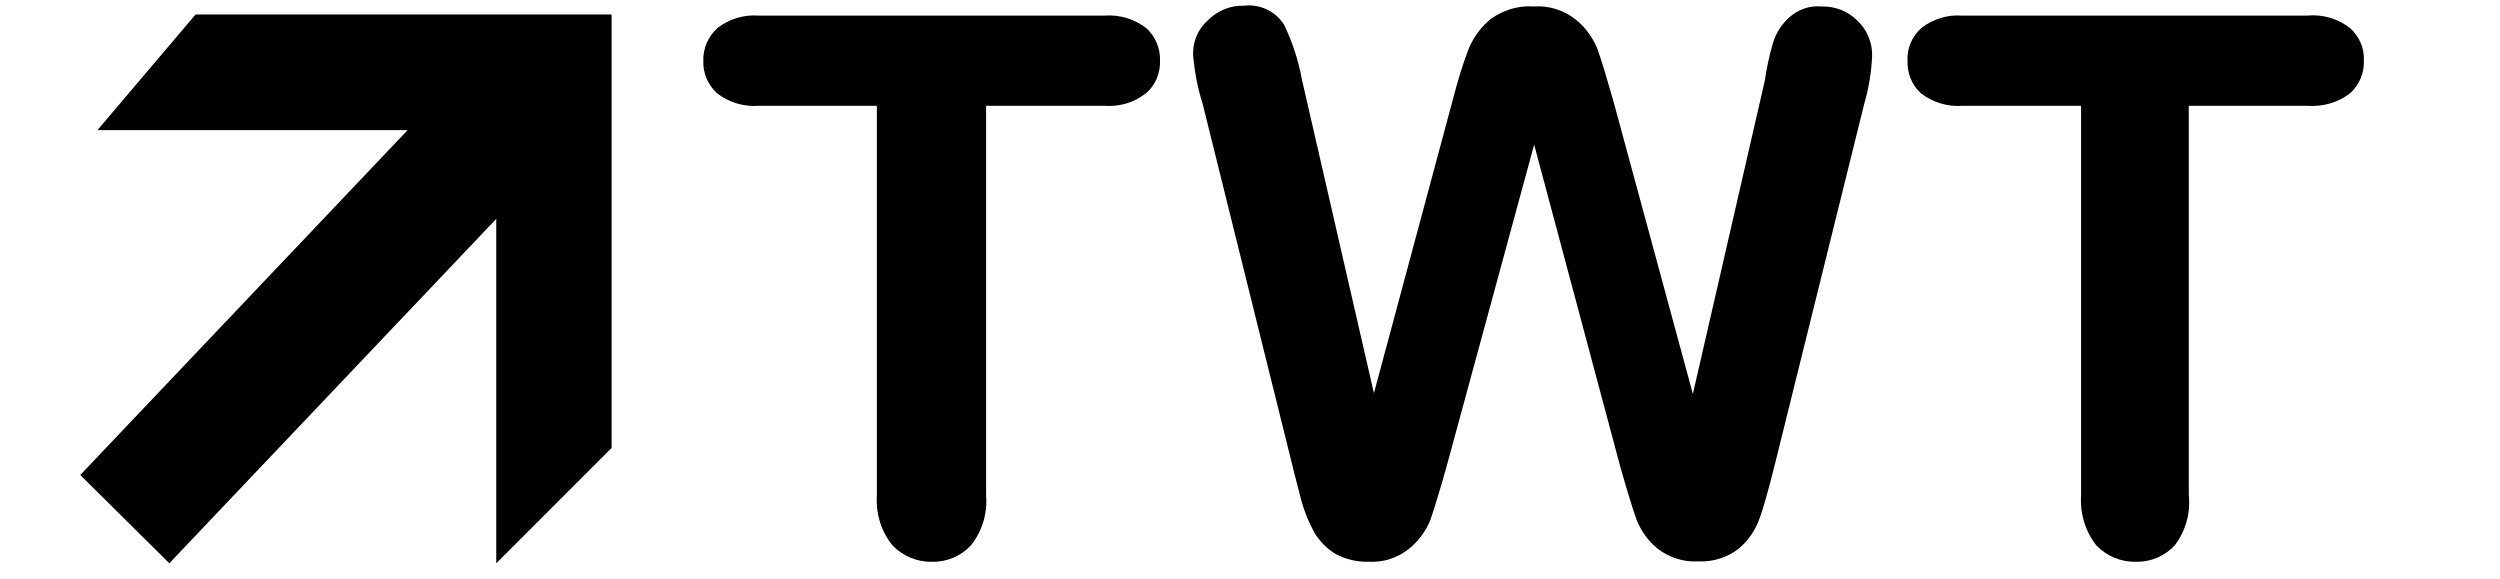
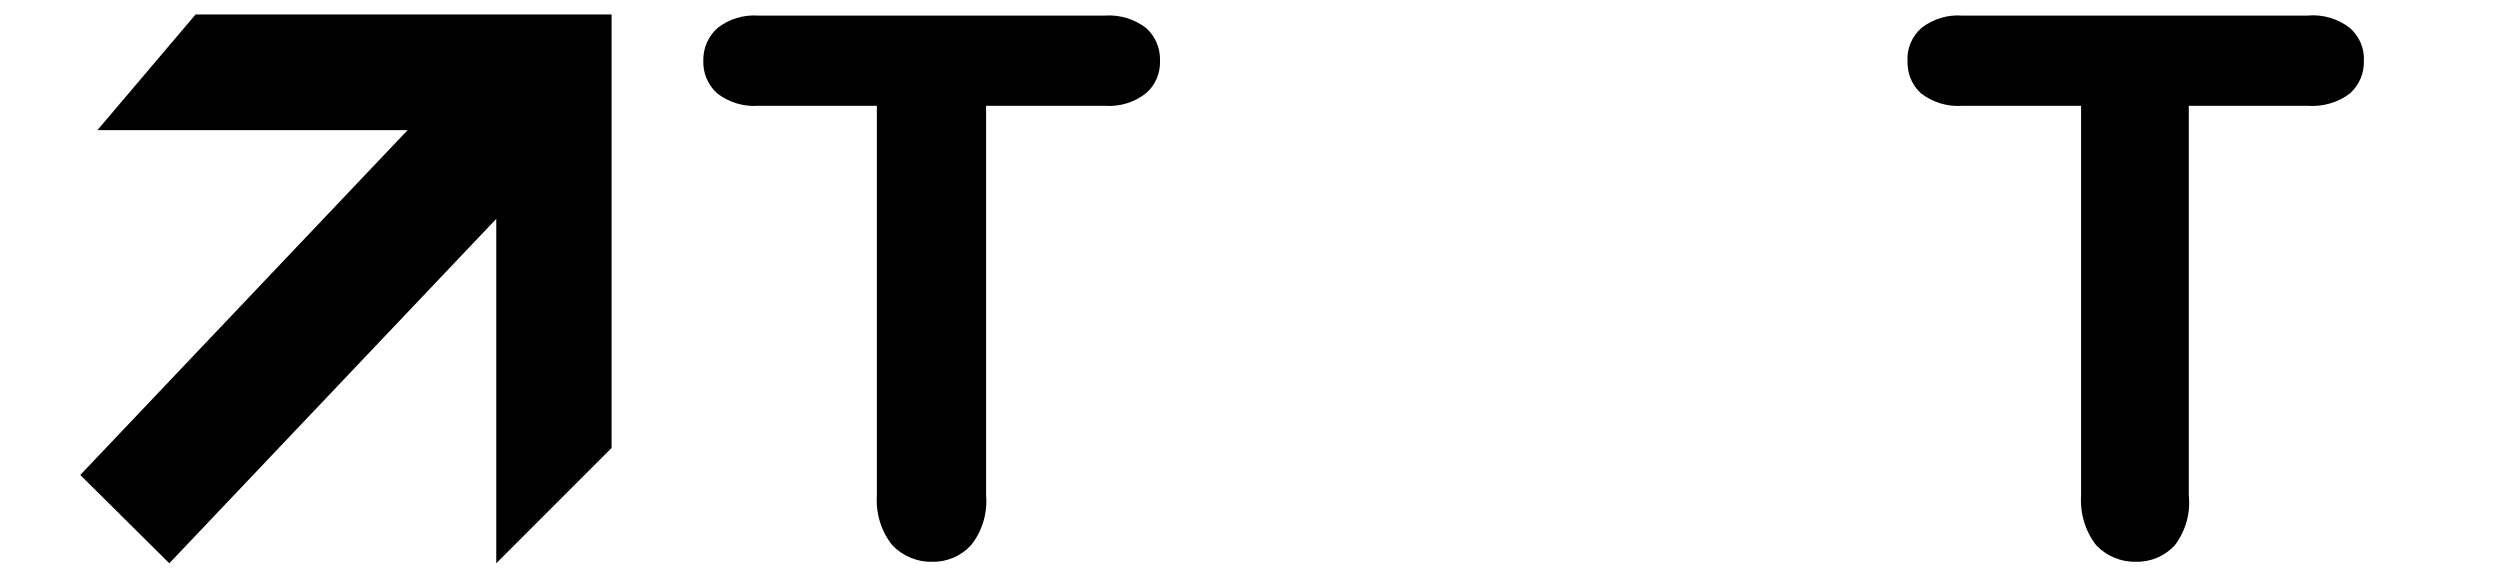
<svg xmlns="http://www.w3.org/2000/svg" width="121" height="28" viewBox="0 0 121 28" fill="none">
  <path d="M53.456 5.121H47.727V23.966C47.801 24.831 47.543 25.716 46.99 26.397C46.511 26.913 45.83 27.208 45.111 27.189C44.393 27.208 43.693 26.913 43.195 26.397C42.643 25.716 42.385 24.85 42.44 23.984V5.121H36.711C35.993 5.176 35.274 4.955 34.703 4.513C34.261 4.108 34.022 3.537 34.04 2.947C34.022 2.339 34.279 1.75 34.74 1.345C35.293 0.921 35.993 0.7 36.711 0.755H53.456C54.193 0.7 54.911 0.921 55.482 1.363C55.924 1.768 56.164 2.339 56.145 2.947C56.164 3.537 55.924 4.126 55.464 4.513C54.911 4.955 54.193 5.176 53.456 5.121Z" fill="black" />
-   <path d="M78.435 22.639L74.253 7L69.998 22.639C69.666 23.818 69.409 24.647 69.224 25.181C69.003 25.716 68.653 26.195 68.193 26.563C67.64 27.005 66.959 27.226 66.259 27.189C65.706 27.208 65.153 27.079 64.656 26.821C64.232 26.563 63.882 26.213 63.624 25.789C63.348 25.292 63.127 24.758 62.98 24.205C62.832 23.597 62.666 23.026 62.538 22.474L58.209 5.029C57.969 4.274 57.822 3.5 57.748 2.708C57.711 2.045 57.969 1.418 58.467 0.976C58.927 0.516 59.553 0.258 60.198 0.276C60.972 0.184 61.727 0.534 62.151 1.197C62.556 2.045 62.851 2.947 63.017 3.868L66.498 19.029L70.311 4.845C70.532 3.997 70.772 3.168 71.085 2.358C71.324 1.787 71.693 1.289 72.172 0.903C72.78 0.479 73.498 0.258 74.235 0.313C74.972 0.258 75.709 0.497 76.28 0.958C76.74 1.326 77.09 1.824 77.311 2.358C77.496 2.855 77.753 3.721 78.085 4.882L81.935 19.066L85.416 3.905C85.509 3.279 85.638 2.653 85.822 2.045C85.969 1.584 86.227 1.179 86.596 0.847C87.019 0.46 87.59 0.258 88.161 0.313C88.806 0.295 89.432 0.534 89.893 0.995C90.372 1.437 90.63 2.082 90.611 2.726C90.574 3.5 90.445 4.292 90.224 5.047L85.895 22.511C85.601 23.689 85.361 24.537 85.159 25.108C84.956 25.66 84.624 26.158 84.164 26.545C83.611 26.987 82.893 27.208 82.174 27.171C81.474 27.208 80.793 26.987 80.24 26.563C79.798 26.213 79.448 25.734 79.227 25.2C79.043 24.703 78.785 23.855 78.435 22.639Z" fill="black" />
  <path d="M111.666 5.121H105.937V23.966C106.03 24.831 105.79 25.697 105.256 26.397C104.777 26.913 104.095 27.208 103.377 27.189C102.658 27.208 101.958 26.913 101.461 26.397C100.927 25.716 100.669 24.85 100.724 23.984V5.121H94.977C94.258 5.176 93.54 4.955 92.969 4.513C92.527 4.108 92.306 3.537 92.324 2.947C92.287 2.339 92.545 1.75 93.006 1.345C93.558 0.921 94.258 0.7 94.977 0.755H111.666C112.422 0.681 113.158 0.903 113.748 1.363C114.19 1.768 114.448 2.339 114.411 2.947C114.43 3.537 114.19 4.108 113.748 4.513C113.158 4.974 112.403 5.176 111.666 5.121Z" fill="black" />
  <path d="M29.601 0.7H9.466L4.714 6.3H19.727L3.885 22.989L8.195 27.263L24.019 10.592V27.263L29.601 21.681V0.7Z" fill="black" />
</svg>